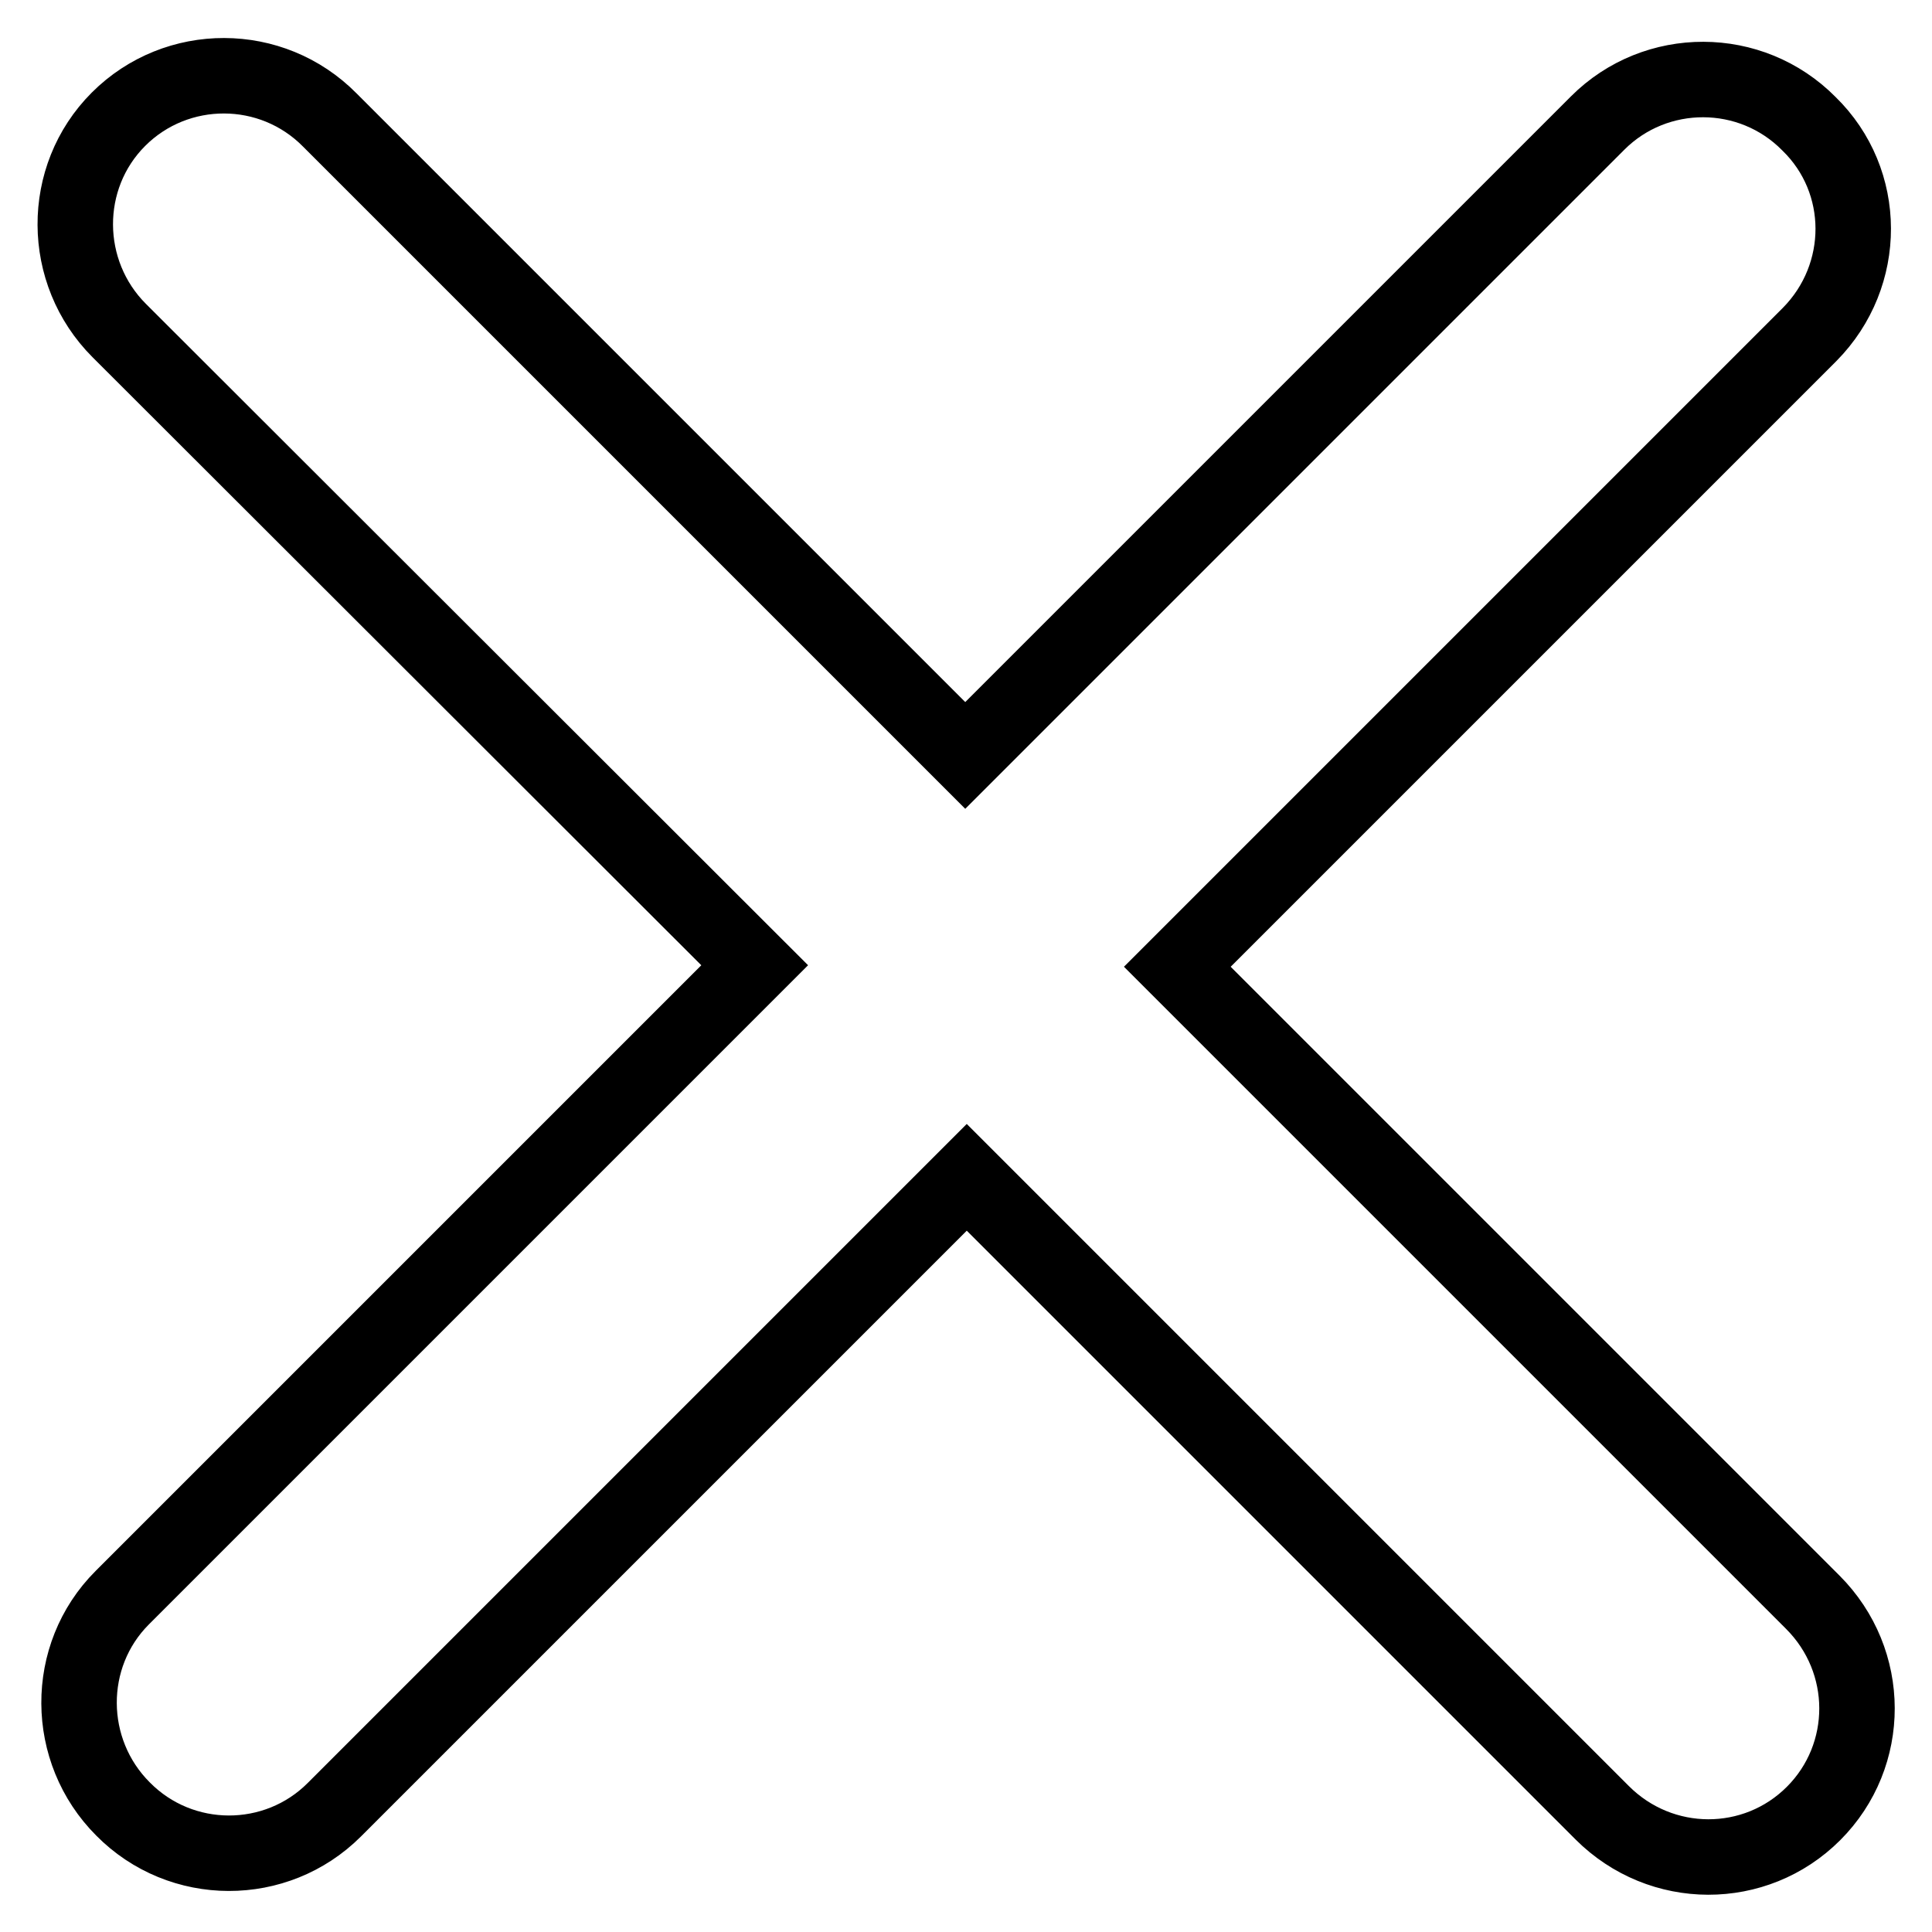
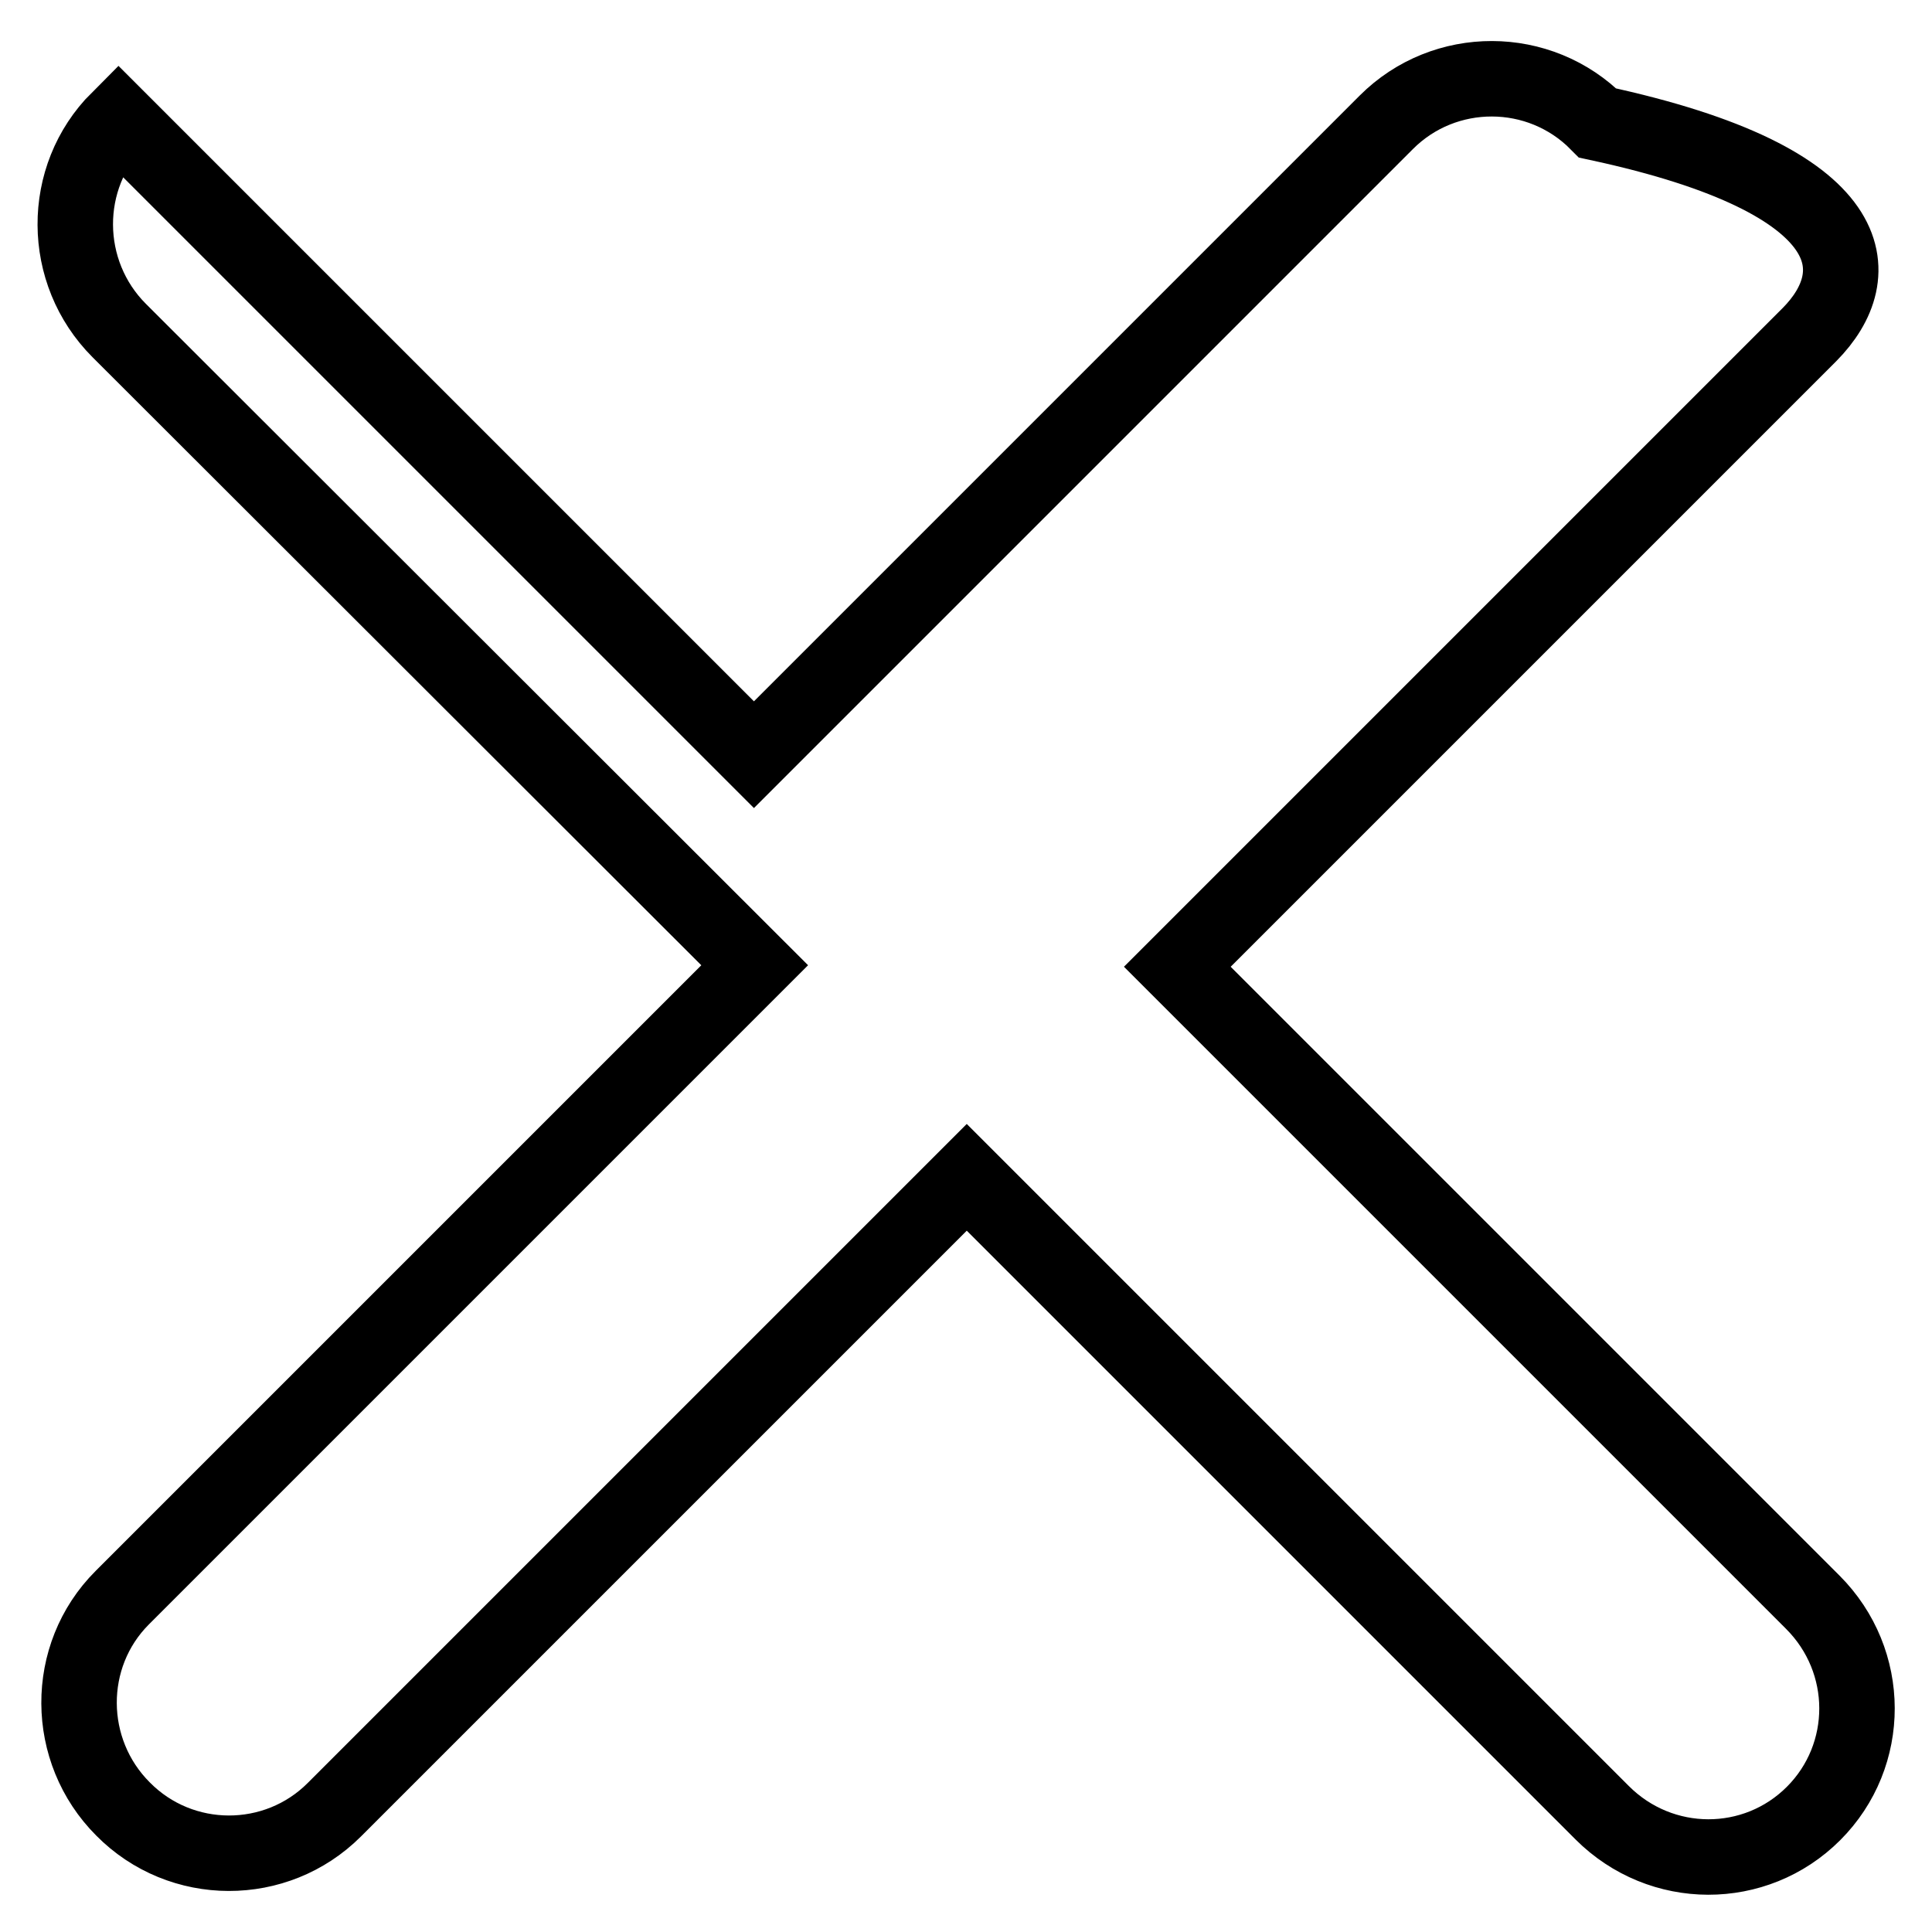
<svg xmlns="http://www.w3.org/2000/svg" version="1.1" x="0px" y="0px" viewBox="0 0 256 256" enable-background="new 0 0 256 256" xml:space="preserve">
  <g>
-     <path stroke-width="10" fill-opacity="0" stroke="#000000" d="M239.8,44.3L156,128.1l84.2,84.2c7.8,7.8,7.8,20.3,0.1,28c-7.7,7.7-20.2,7.7-28-0.1L128.1,156l-83.8,83.8 c-7.7,7.7-20.3,7.7-28-0.1c-7.7-7.7-7.8-20.3-0.1-28l83.8-83.8L15.8,43.8c-7.7-7.7-7.8-20.3-0.1-28c7.7-7.7,20.3-7.7,28,0.1 l84.2,84.2l83.8-83.8c7.7-7.7,20.3-7.7,28,0.1C247.5,24,247.5,36.5,239.8,44.3L239.8,44.3z" />
+     <path stroke-width="10" fill-opacity="0" stroke="#000000" d="M239.8,44.3L156,128.1l84.2,84.2c7.8,7.8,7.8,20.3,0.1,28c-7.7,7.7-20.2,7.7-28-0.1L128.1,156l-83.8,83.8 c-7.7,7.7-20.3,7.7-28-0.1c-7.7-7.7-7.8-20.3-0.1-28l83.8-83.8L15.8,43.8c-7.7-7.7-7.8-20.3-0.1-28l84.2,84.2l83.8-83.8c7.7-7.7,20.3-7.7,28,0.1C247.5,24,247.5,36.5,239.8,44.3L239.8,44.3z" />
  </g>
</svg>